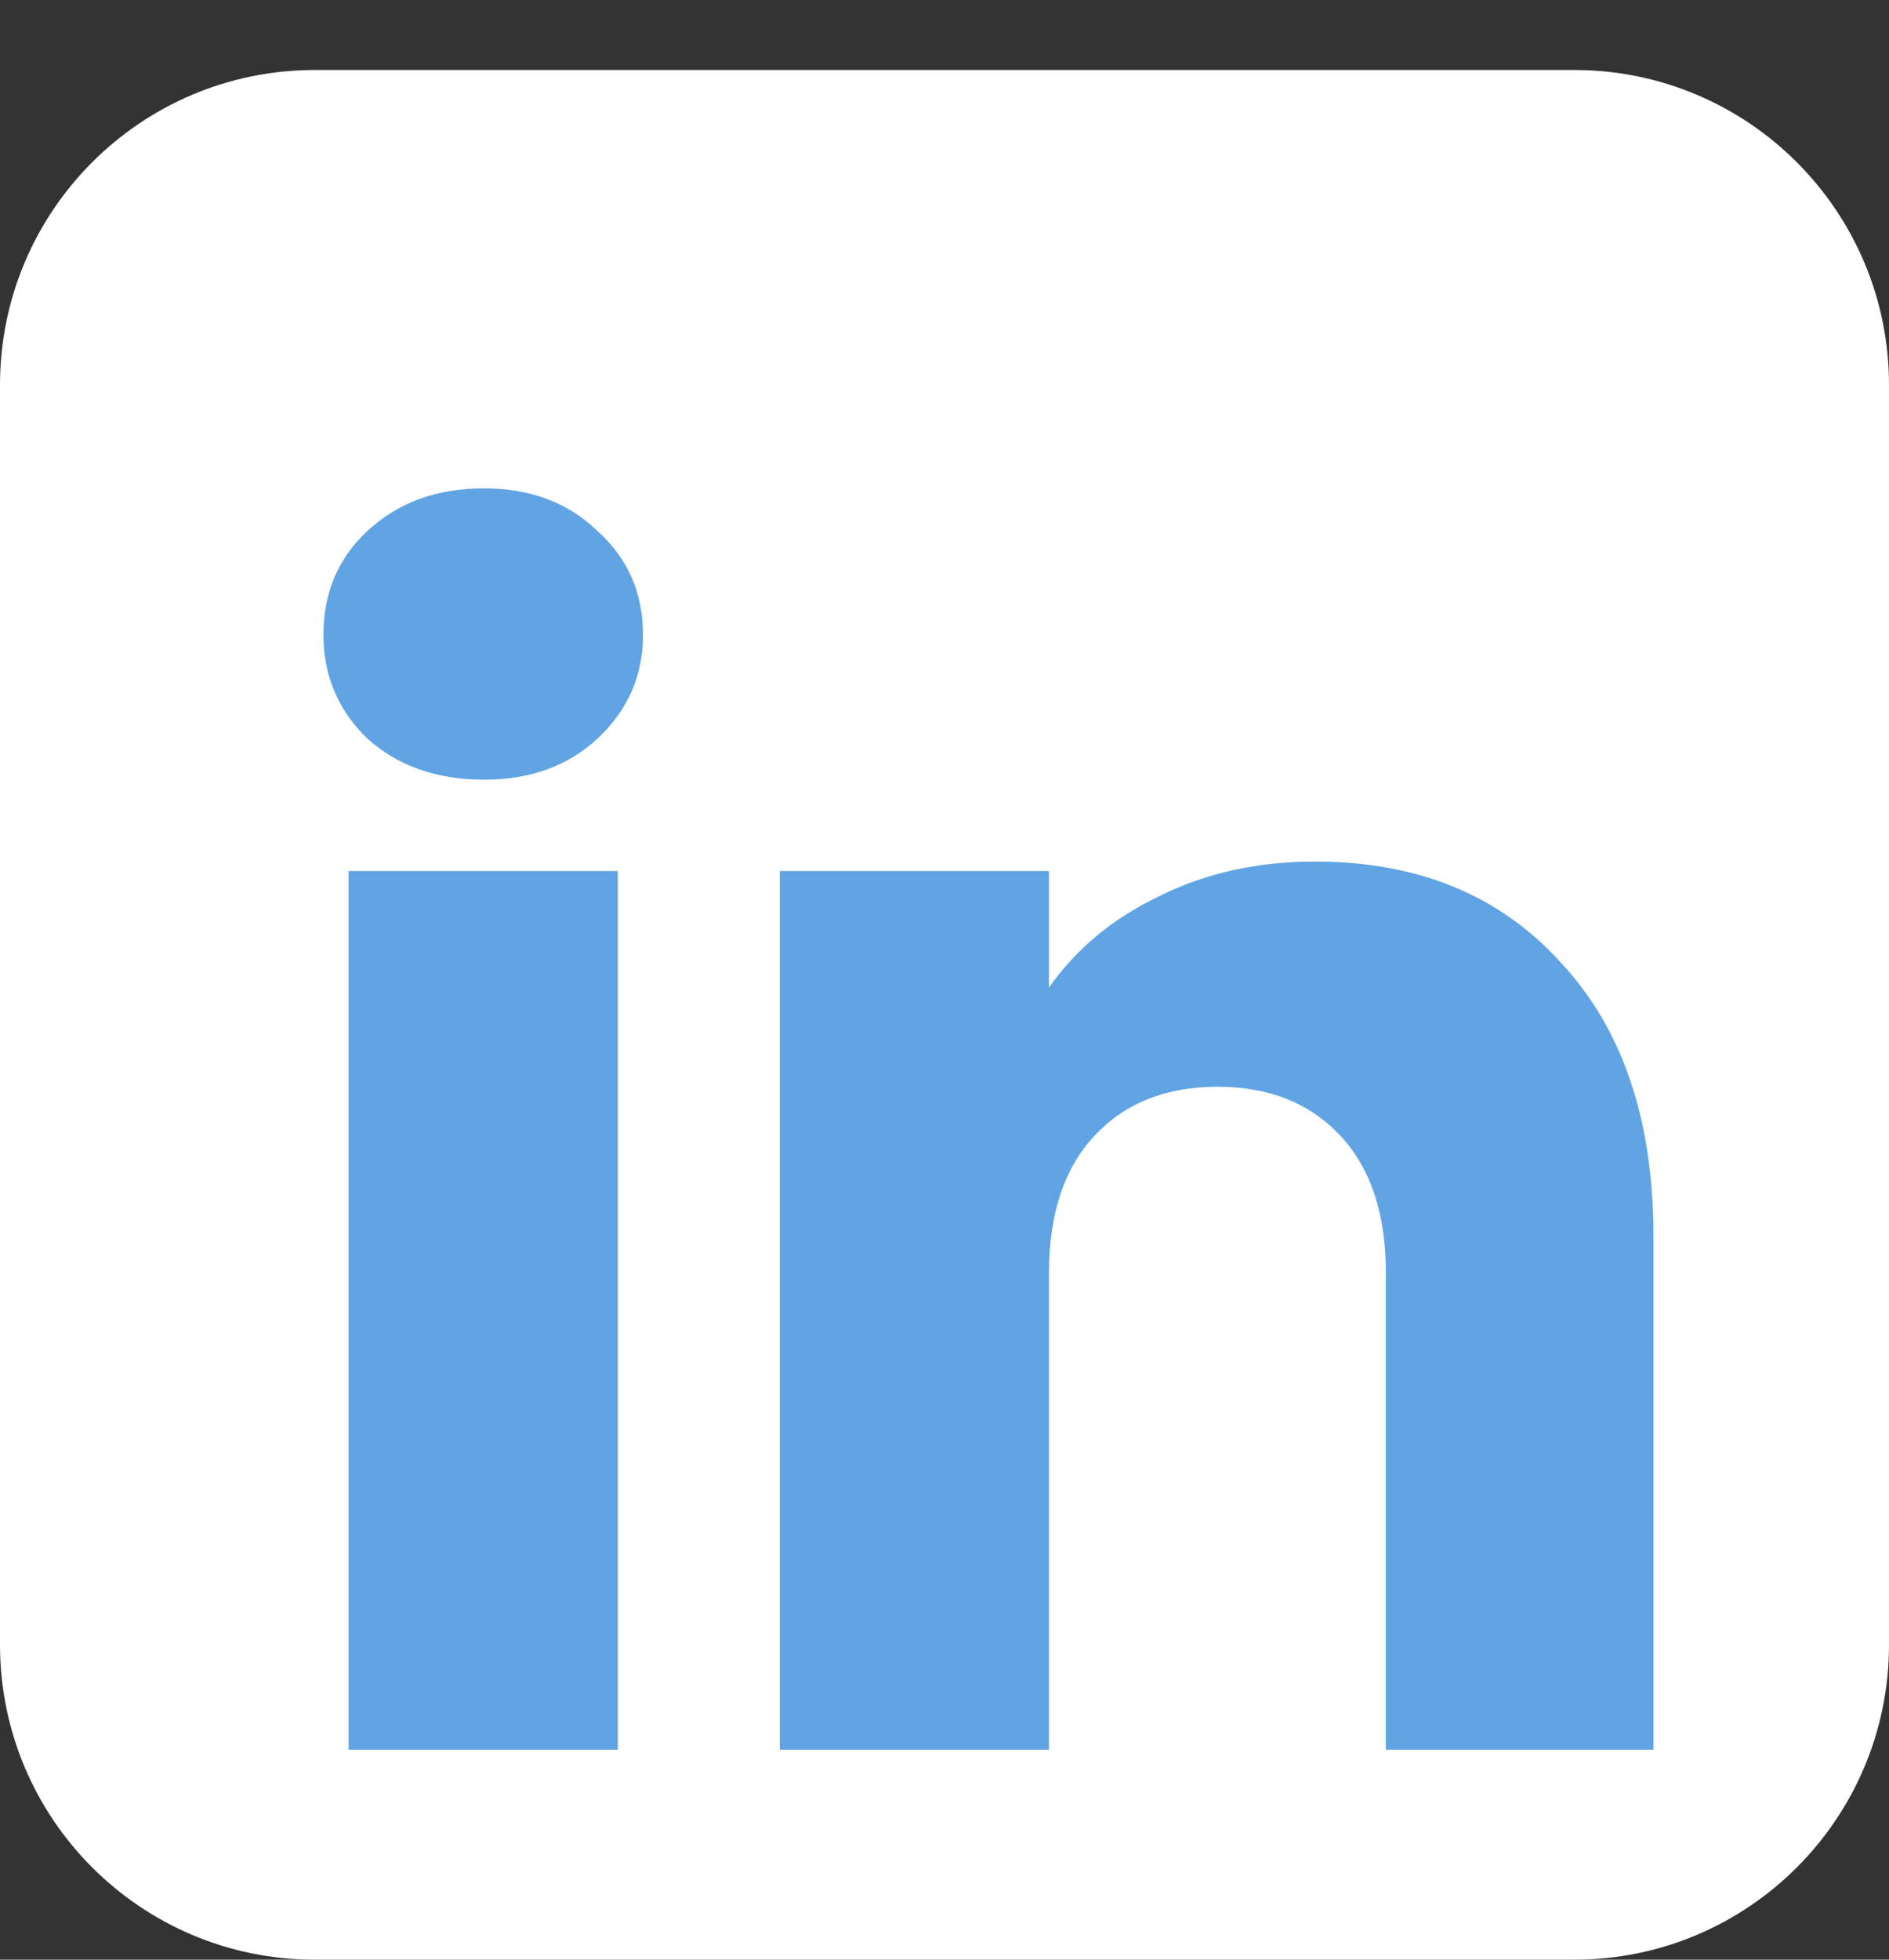
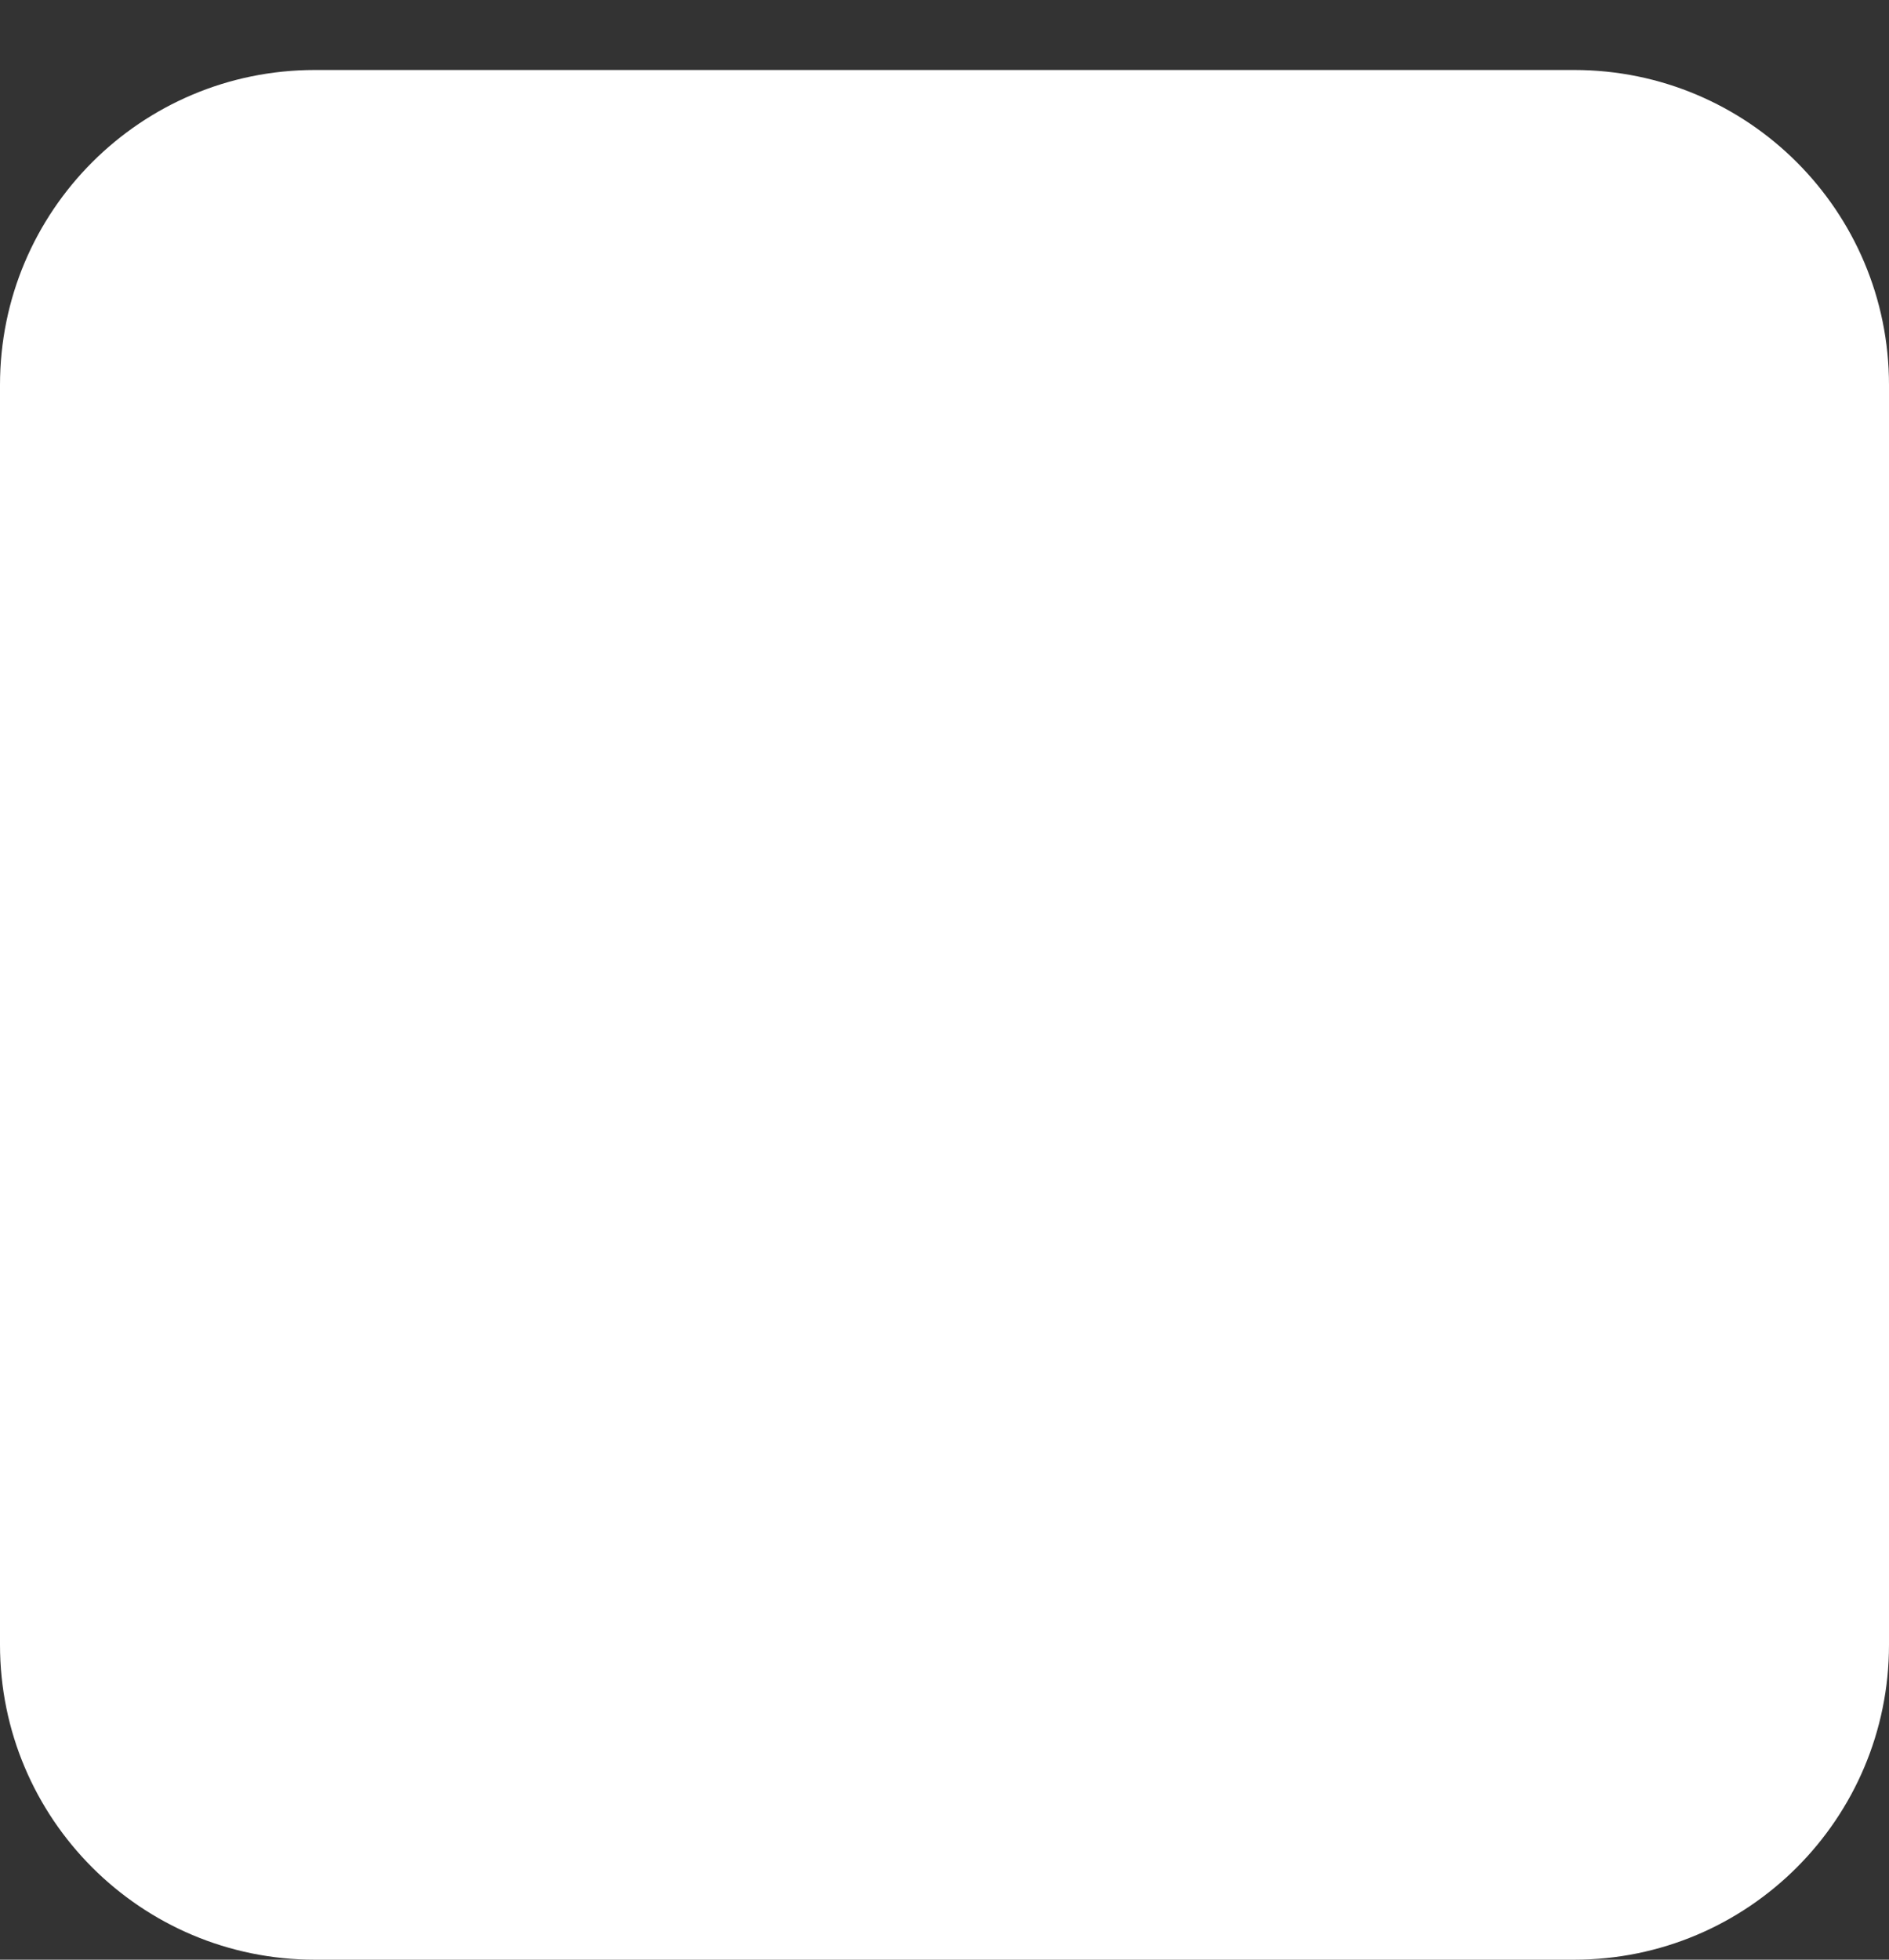
<svg xmlns="http://www.w3.org/2000/svg" width="54" height="56" viewBox="0 0 54 56" fill="none">
  <rect x="0" y="0" width="54" height="56" fill="#333333" stroke="none" />
  <path d="M0 11C0 6.029 4.029 2 9 2H45C49.971 2 54 6.029 54 11V47C54 51.971 49.971 56 45 56H9C4.029 56 0 51.971 0 47V11Z" fill="white" />
-   <path d="M13.836 22.28C12.486 22.28 11.376 21.89 10.506 21.11C9.666 20.3 9.246 19.31 9.246 18.14C9.246 16.94 9.666 15.95 10.506 15.17C11.376 14.36 12.486 13.955 13.836 13.955C15.156 13.955 16.236 14.36 17.076 15.17C17.946 15.95 18.381 16.94 18.381 18.14C18.381 19.31 17.946 20.3 17.076 21.11C16.236 21.89 15.156 22.28 13.836 22.28ZM17.661 24.89V50H9.966V24.89H17.661ZM37.592 24.62C40.532 24.62 42.872 25.58 44.612 27.5C46.382 29.39 47.267 32 47.267 35.33V50H39.617V36.365C39.617 34.685 39.182 33.38 38.312 32.45C37.442 31.52 36.272 31.055 34.802 31.055C33.332 31.055 32.162 31.52 31.292 32.45C30.422 33.38 29.987 34.685 29.987 36.365V50H22.292V24.89H29.987V28.22C30.767 27.11 31.817 26.24 33.137 25.61C34.457 24.95 35.942 24.62 37.592 24.62Z" fill="#60A4E4" />
</svg>